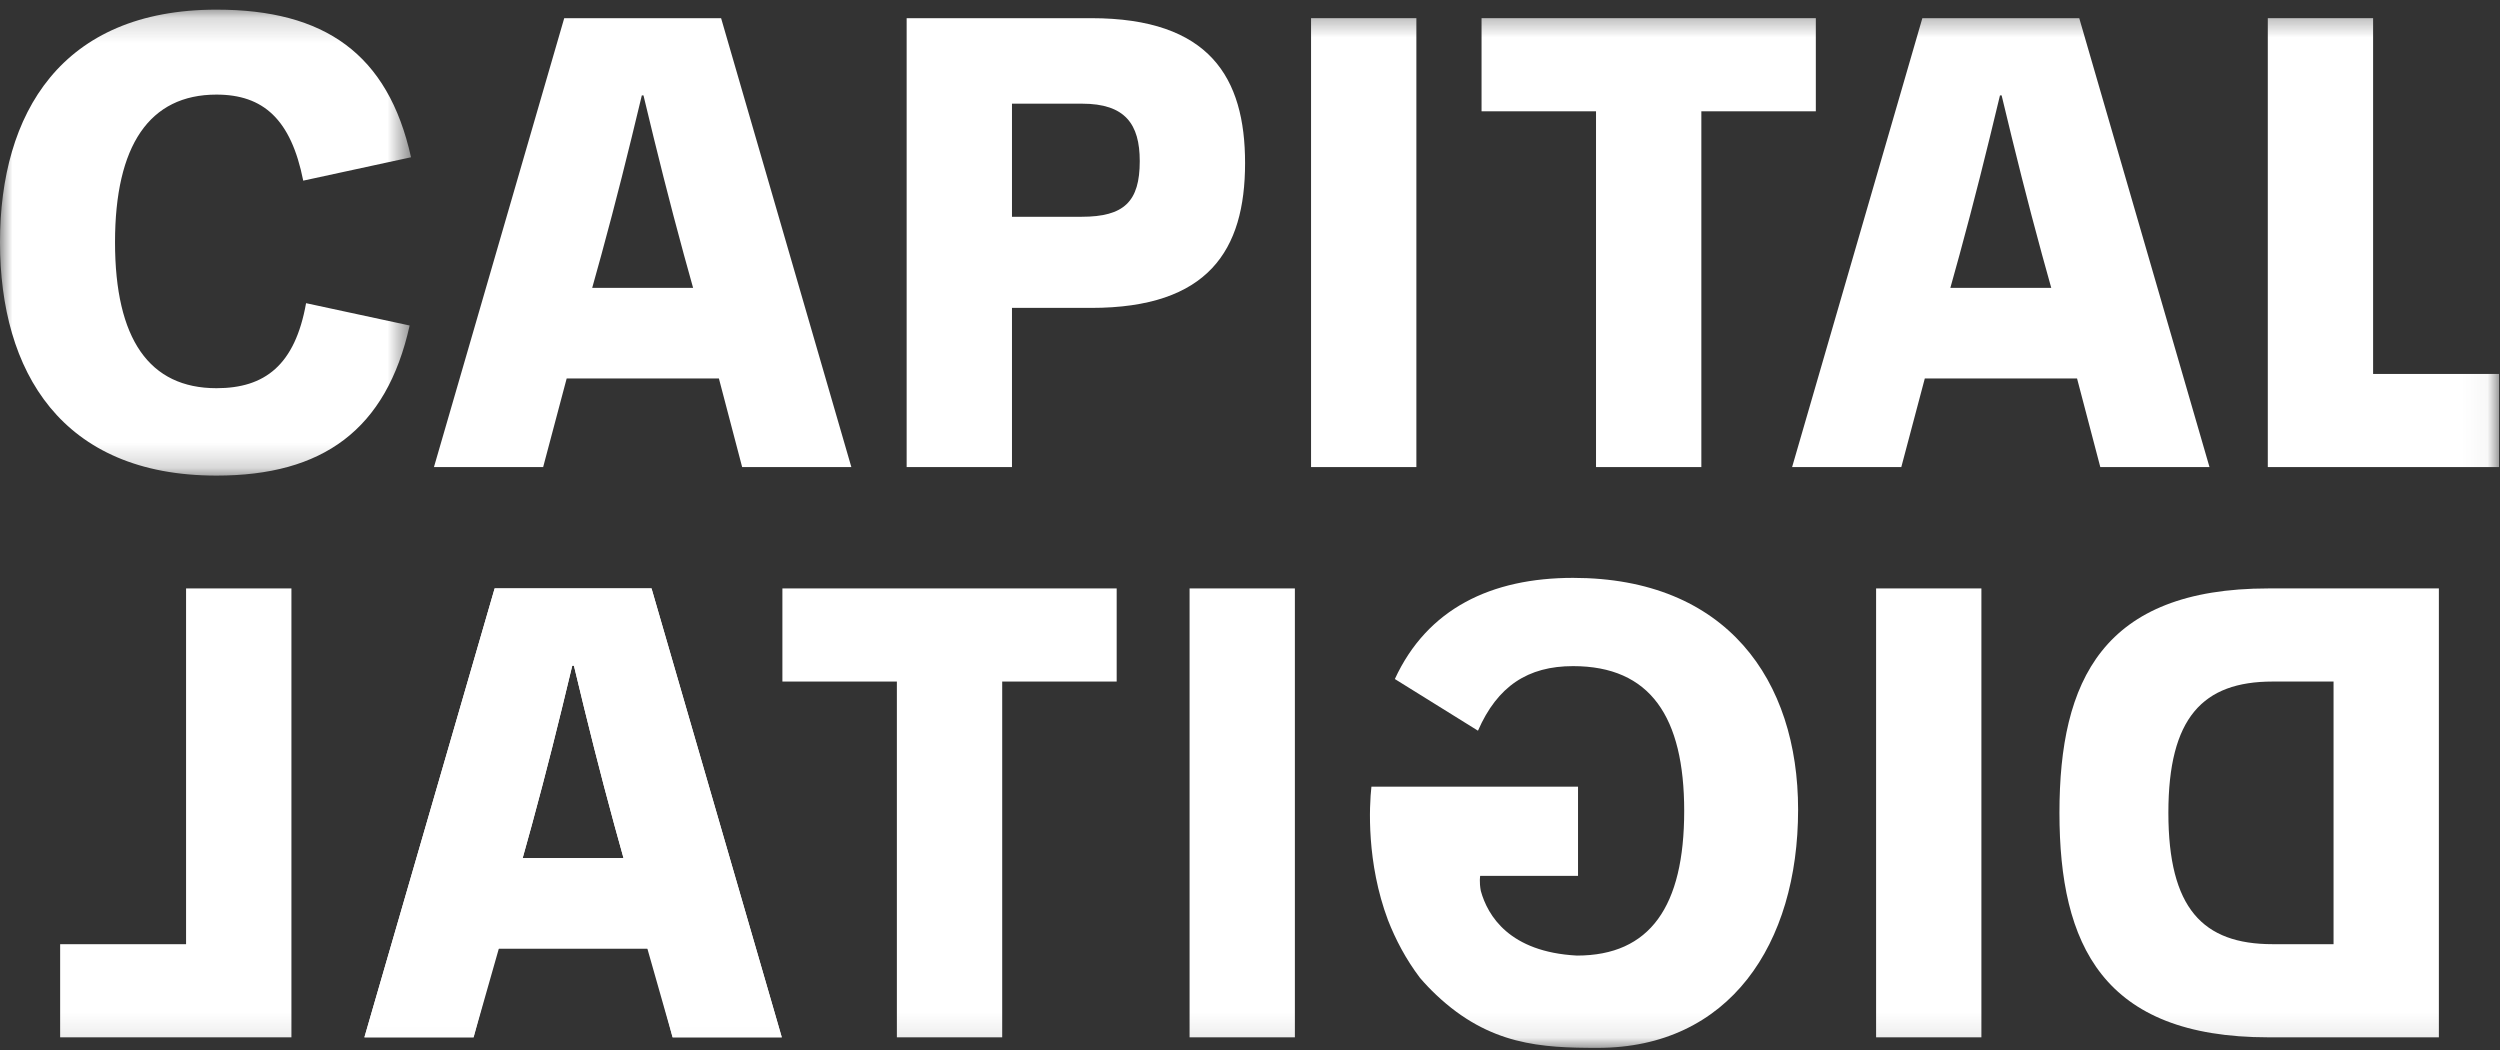
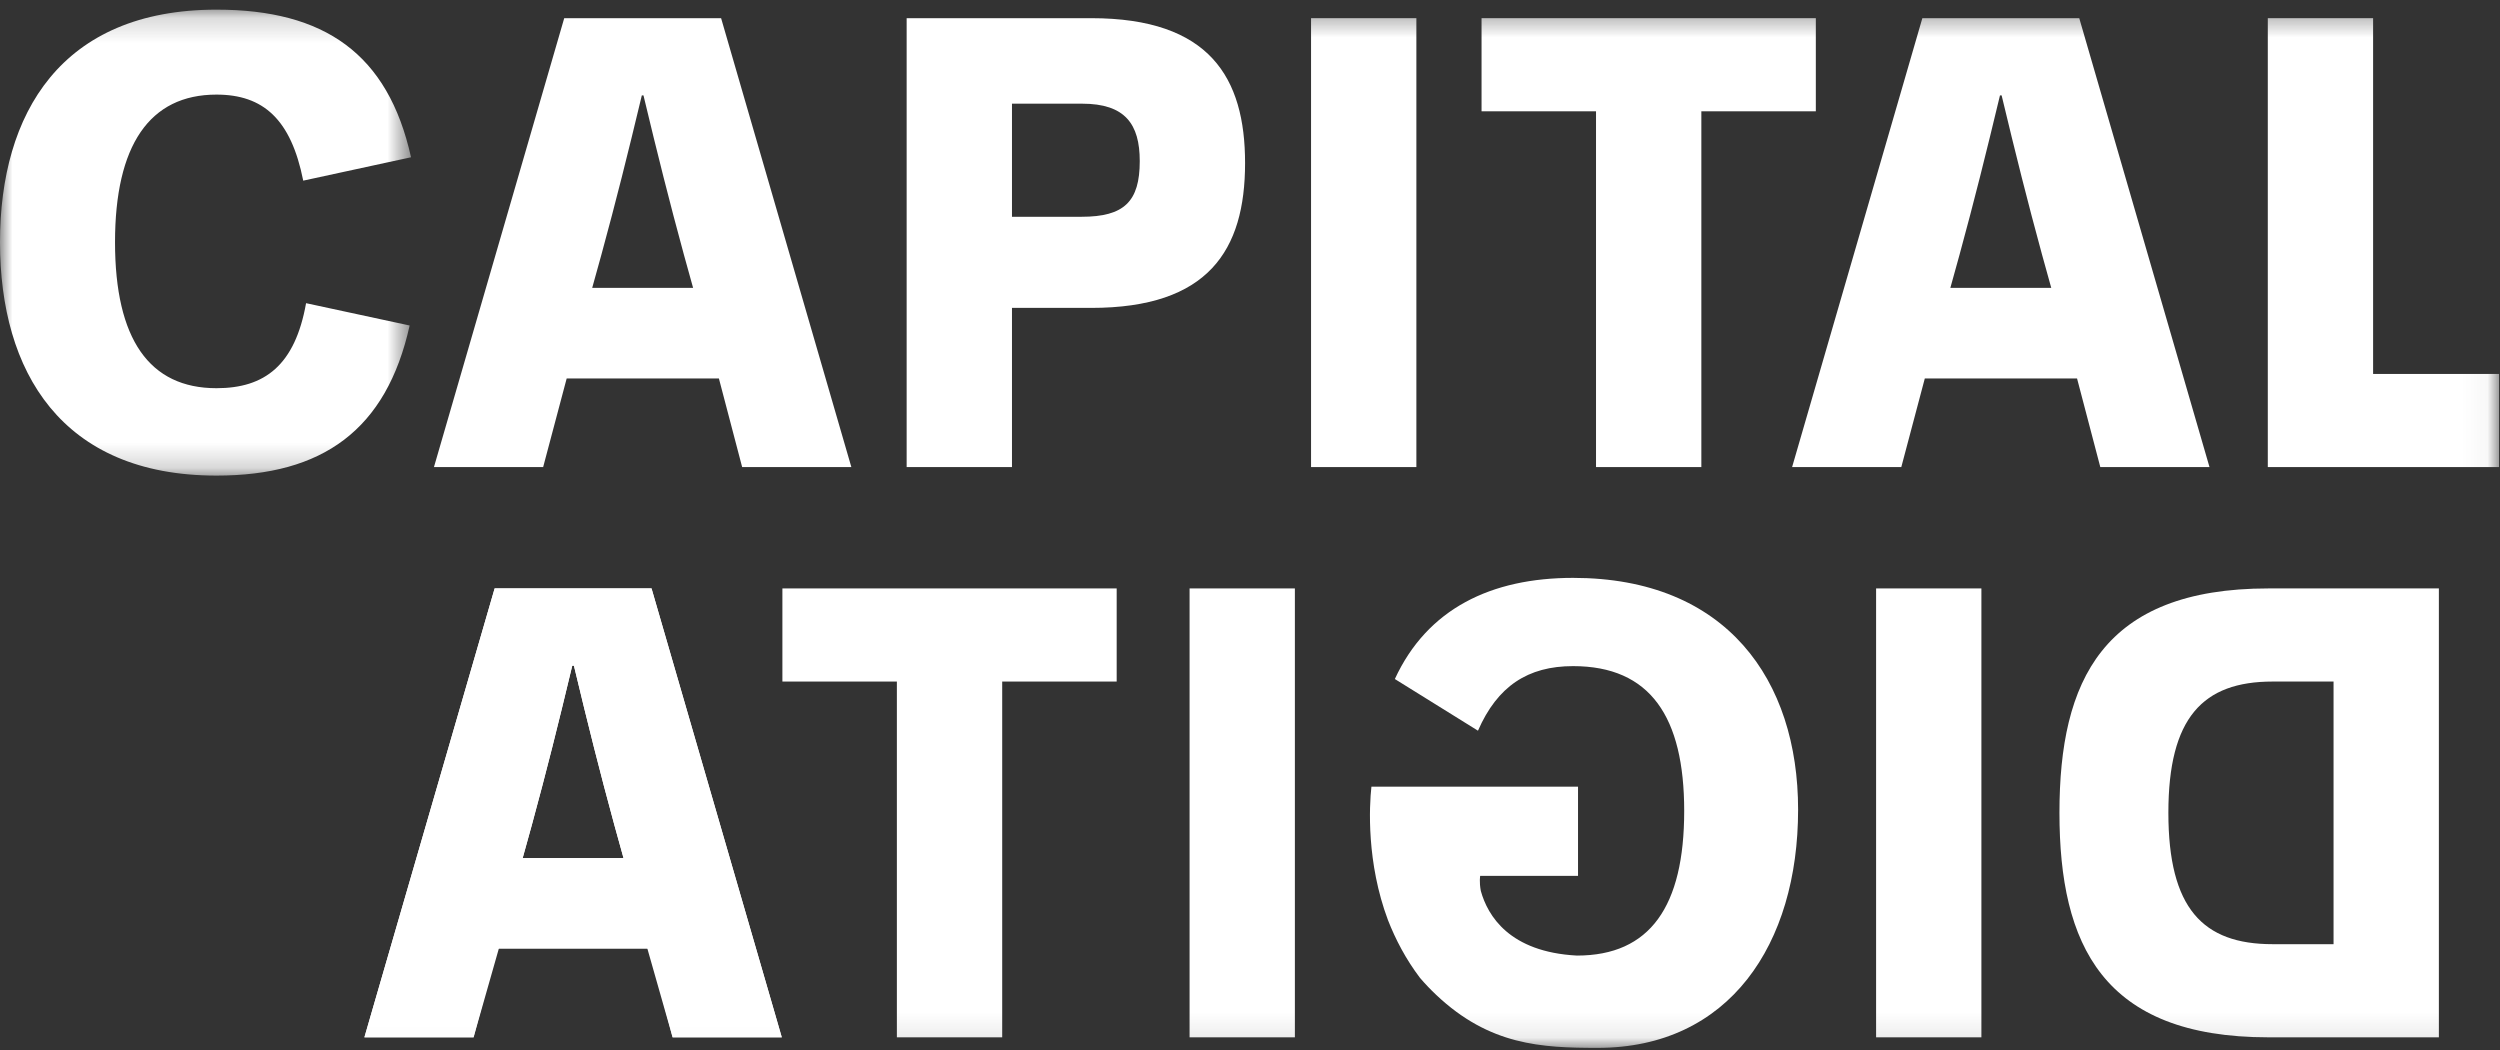
<svg xmlns="http://www.w3.org/2000/svg" xmlns:xlink="http://www.w3.org/1999/xlink" width="100px" height="42px" viewBox="0 0 100 42" version="1.1">
  <rect x="0" y="0" width="100" height="42" fill="#333333" stroke="none" />
  <title>capital-digital-logo copy</title>
  <desc>Created with Sketch.</desc>
  <defs>
    <polygon id="path-1" points="7.72200772e-05 0.17 16.441 0.17 16.441 18.808 7.72200772e-05 18.808" />
    <polygon id="path-3" points="0 41.915 99.962 41.915 99.962 0.386 0 0.386" />
    <polygon id="path-5" points="0 41.915 99.962 41.915 99.962 0.386 0 0.386" />
    <polygon id="path-7" points="0 41.915 99.962 41.915 99.962 0.386 0 0.386" />
    <polygon id="path-9" points="0 41.915 99.962 41.915 99.962 0.386 0 0.386" />
    <polygon id="path-11" points="0 41.915 99.962 41.915 99.962 0.386 0 0.386" />
    <polygon id="path-13" points="0 41.915 99.962 41.915 99.962 0.386 0 0.386" />
    <polygon id="path-15" points="0 41.915 99.962 41.915 99.962 0.386 0 0.386" />
    <polygon id="path-17" points="0 41.915 99.962 41.915 99.962 0.386 0 0.386" />
    <polygon id="path-19" points="0 41.915 99.962 41.915 99.962 0.386 0 0.386" />
    <polygon id="path-21" points="0 41.915 99.962 41.915 99.962 0.386 0 0.386" />
-     <polygon id="path-23" points="0 41.915 99.962 41.915 99.962 0.386 0 0.386" />
    <polygon id="path-25" points="0 41.915 99.962 41.915 99.962 0.386 0 0.386" />
  </defs>
  <g id="Page-1" stroke="none" stroke-width="1" fill="none" fill-rule="evenodd">
    <g id="capital-digital-logo-copy">
      <path d="M23.688,11.514 L27.724,11.514 L27.358,10.194 C26.771,8.039 26.305,6.18 25.739,3.816 L25.673,3.816 C25.108,6.18 24.642,8.039 24.054,10.194 L23.688,11.514 Z M29.686,18.683 L28.756,15.139 L22.667,15.139 L21.726,18.683 L17.358,18.683 L22.569,0.727 L28.844,0.727 L34.054,18.683 L29.686,18.683 Z" id="Fill-1" fill="#FFFFFF" fill-rule="nonzero" />
      <g id="Group-5" transform="translate(0, 0.216)">
        <g id="Fill-3-Clipped">
          <mask id="mask-2" fill="white">
            <use xlink:href="#path-1" />
          </mask>
          <g id="path-1" />
          <path d="M7.72200772e-05,9.473 C7.72200772e-05,4.315 2.45,0.17 8.659,0.17 C12.971,0.17 15.521,1.929 16.441,6.075 L12.129,7.01 C11.641,4.557 10.533,3.568 8.659,3.568 C5.976,3.568 4.601,5.602 4.601,9.473 C4.601,13.354 5.976,15.312 8.659,15.312 C10.588,15.312 11.799,14.396 12.243,11.911 L16.386,12.804 C15.455,16.993 12.894,18.808 8.659,18.808 C2.45,18.808 7.72200772e-05,14.641 7.72200772e-05,9.473" id="Fill-3" fill="#FFFFFF" fill-rule="nonzero" mask="url(#mask-2)" />
        </g>
      </g>
      <path d="M40.479,8.671 L43.262,8.671 C44.969,8.671 45.59,8.061 45.59,6.445 C45.59,4.961 45.003,4.147 43.284,4.147 L40.479,4.147 L40.479,8.671 Z M36.266,18.683 L36.266,0.727 L43.65,0.727 C48.395,0.727 49.803,3.113 49.803,6.522 C49.803,10.018 48.329,12.316 43.65,12.316 L40.479,12.316 L40.479,18.683 L36.266,18.683 Z" id="Fill-6" fill="#FFFFFF" fill-rule="nonzero" />
      <g id="Fill-8-Clipped">
        <mask id="mask-4" fill="white">
          <use xlink:href="#path-3" />
        </mask>
        <g id="path-3" />
        <polygon id="Fill-8" fill="#FFFFFF" fill-rule="nonzero" mask="url(#mask-4)" points="52.442 18.683 56.655 18.683 56.655 0.727 52.442 0.727" />
      </g>
      <g id="Fill-10-Clipped">
        <mask id="mask-6" fill="white">
          <use xlink:href="#path-5" />
        </mask>
        <g id="path-3" />
        <polygon id="Fill-10" fill="#FFFFFF" fill-rule="nonzero" mask="url(#mask-6)" points="72.633 0.727 72.633 4.452 68.054 4.452 68.054 18.683 63.841 18.683 63.841 4.452 59.262 4.452 59.262 0.727" />
      </g>
      <g id="Fill-11-Clipped">
        <mask id="mask-8" fill="white">
          <use xlink:href="#path-7" />
        </mask>
        <g id="path-3" />
        <path d="M78.014,11.514 L82.05,11.514 L81.684,10.194 C81.096,8.039 80.631,6.18 80.065,3.816 L79.999,3.816 C79.433,6.18 78.968,8.039 78.38,10.194 L78.014,11.514 Z M84.012,18.683 L83.082,15.139 L76.992,15.139 L76.052,18.683 L71.684,18.683 L76.894,0.727 L83.17,0.727 L88.38,18.683 L84.012,18.683 Z" id="Fill-11" fill="#FFFFFF" fill-rule="nonzero" mask="url(#mask-8)" />
      </g>
      <g id="Fill-12-Clipped">
        <mask id="mask-10" fill="white">
          <use xlink:href="#path-9" />
        </mask>
        <g id="path-3" />
        <polygon id="Fill-12" fill="#FFFFFF" fill-rule="nonzero" mask="url(#mask-10)" points="99.962 14.958 94.924 14.958 94.924 0.727 90.712 0.727 90.712 18.683 99.962 18.683" />
      </g>
      <g id="Fill-13-Clipped">
        <mask id="mask-12" fill="white">
          <use xlink:href="#path-11" />
        </mask>
        <g id="path-3" />
        <path d="M20.906,34.324 L24.941,34.324 L24.575,33.004 C23.988,30.849 23.522,28.99 22.957,26.627 L22.89,26.627 C22.325,28.99 21.86,30.849 21.272,33.004 L20.906,34.324 Z M26.904,41.493 L25.974,37.949 L19.884,37.949 L18.943,41.493 L14.575,41.493 L19.786,23.537 L26.061,23.537 L31.272,41.493 L26.904,41.493 Z" id="Fill-13" fill="#FFFFFF" fill-rule="nonzero" mask="url(#mask-12)" />
      </g>
      <g id="Fill-14-Clipped">
        <mask id="mask-14" fill="white">
          <use xlink:href="#path-13" />
        </mask>
        <g id="path-3" />
        <path d="M93.342,27.262 L90.903,27.262 C88.109,27.262 86.735,28.713 86.735,32.509 C86.735,36.329 88.109,37.767 90.903,37.767 L93.342,37.767 L93.342,27.262 Z M90.737,41.493 C84.107,41.493 82.378,37.787 82.378,32.509 C82.378,27.231 84.107,23.537 90.737,23.537 L97.555,23.537 L97.555,41.493 L90.737,41.493 Z" id="Fill-14" fill="#FFFFFF" fill-rule="nonzero" mask="url(#mask-14)" />
      </g>
      <g id="Fill-15-Clipped">
        <mask id="mask-16" fill="white">
          <use xlink:href="#path-15" />
        </mask>
        <g id="path-3" />
        <polygon id="Fill-15" fill="#FFFFFF" fill-rule="nonzero" mask="url(#mask-16)" points="75.044 41.493 79.256 41.493 79.256 23.537 75.044 23.537" />
      </g>
      <g id="Fill-16-Clipped">
        <mask id="mask-18" fill="white">
          <use xlink:href="#path-17" />
        </mask>
        <g id="path-3" />
        <polygon id="Fill-16" fill="#FFFFFF" fill-rule="nonzero" mask="url(#mask-18)" points="47.583 41.493 51.795 41.493 51.795 23.537 47.583 23.537" />
      </g>
      <g id="Fill-17-Clipped">
        <mask id="mask-20" fill="white">
          <use xlink:href="#path-19" />
        </mask>
        <g id="path-3" />
        <polygon id="Fill-17" fill="#FFFFFF" fill-rule="nonzero" mask="url(#mask-20)" points="44.667 23.537 44.667 27.262 40.088 27.262 40.088 41.493 35.875 41.493 35.875 27.262 31.296 27.262 31.296 23.537" />
      </g>
      <g id="Fill-18-Clipped">
        <mask id="mask-22" fill="white">
          <use xlink:href="#path-21" />
        </mask>
        <g id="path-3" />
        <path d="M24.576,33.004 C23.988,30.849 23.522,28.991 22.957,26.626 L22.89,26.626 C22.325,28.991 21.859,30.849 21.272,33.004 L20.906,34.323 L24.942,34.323 L24.576,33.004 Z M14.576,41.493 L19.786,23.537 L26.061,23.537 L31.272,41.493 L26.904,41.493 L25.884,37.907 L19.964,37.907 L18.943,41.493 L14.576,41.493 Z" id="Fill-18" fill="#FFFFFF" fill-rule="nonzero" mask="url(#mask-22)" />
      </g>
      <g id="Fill-19-Clipped">
        <mask id="mask-24" fill="white">
          <use xlink:href="#path-23" />
        </mask>
        <g id="path-3" />
        <polygon id="Fill-19" fill="#FFFFFF" fill-rule="nonzero" mask="url(#mask-24)" points="2.406 37.768 7.443 37.768 7.443 23.537 11.657 23.537 11.657 41.493 2.406 41.493" />
      </g>
      <g id="Fill-20-Clipped">
        <mask id="mask-26" fill="white">
          <use xlink:href="#path-25" />
        </mask>
        <g id="path-3" />
        <path d="M55.794,27.161 L59.119,29.228 C59.896,27.447 61.115,26.645 62.922,26.645 C66.016,26.645 67.368,28.679 67.368,32.439 C67.368,36.255 66.004,38.223 63.077,38.223 C60.372,38.081 59.507,36.626 59.233,35.638 C59.164,35.273 59.207,35.035 59.207,35.035 L63.121,35.035 L63.121,31.466 L54.857,31.466 C54.769,32.249 54.658,34.508 55.518,36.802 C55.824,37.585 56.238,38.374 56.798,39.113 C57.011,39.362 57.231,39.591 57.452,39.799 C59.584,41.812 61.657,41.915 63.905,41.915 C69.171,41.915 71.924,37.772 71.924,32.384 C71.924,27.205 69.065,23.115 62.922,23.115 C59.652,23.115 57.091,24.346 55.794,27.161 Z" id="Fill-20" fill="#FFFFFF" fill-rule="nonzero" mask="url(#mask-26)" />
      </g>
    </g>
  </g>
</svg>